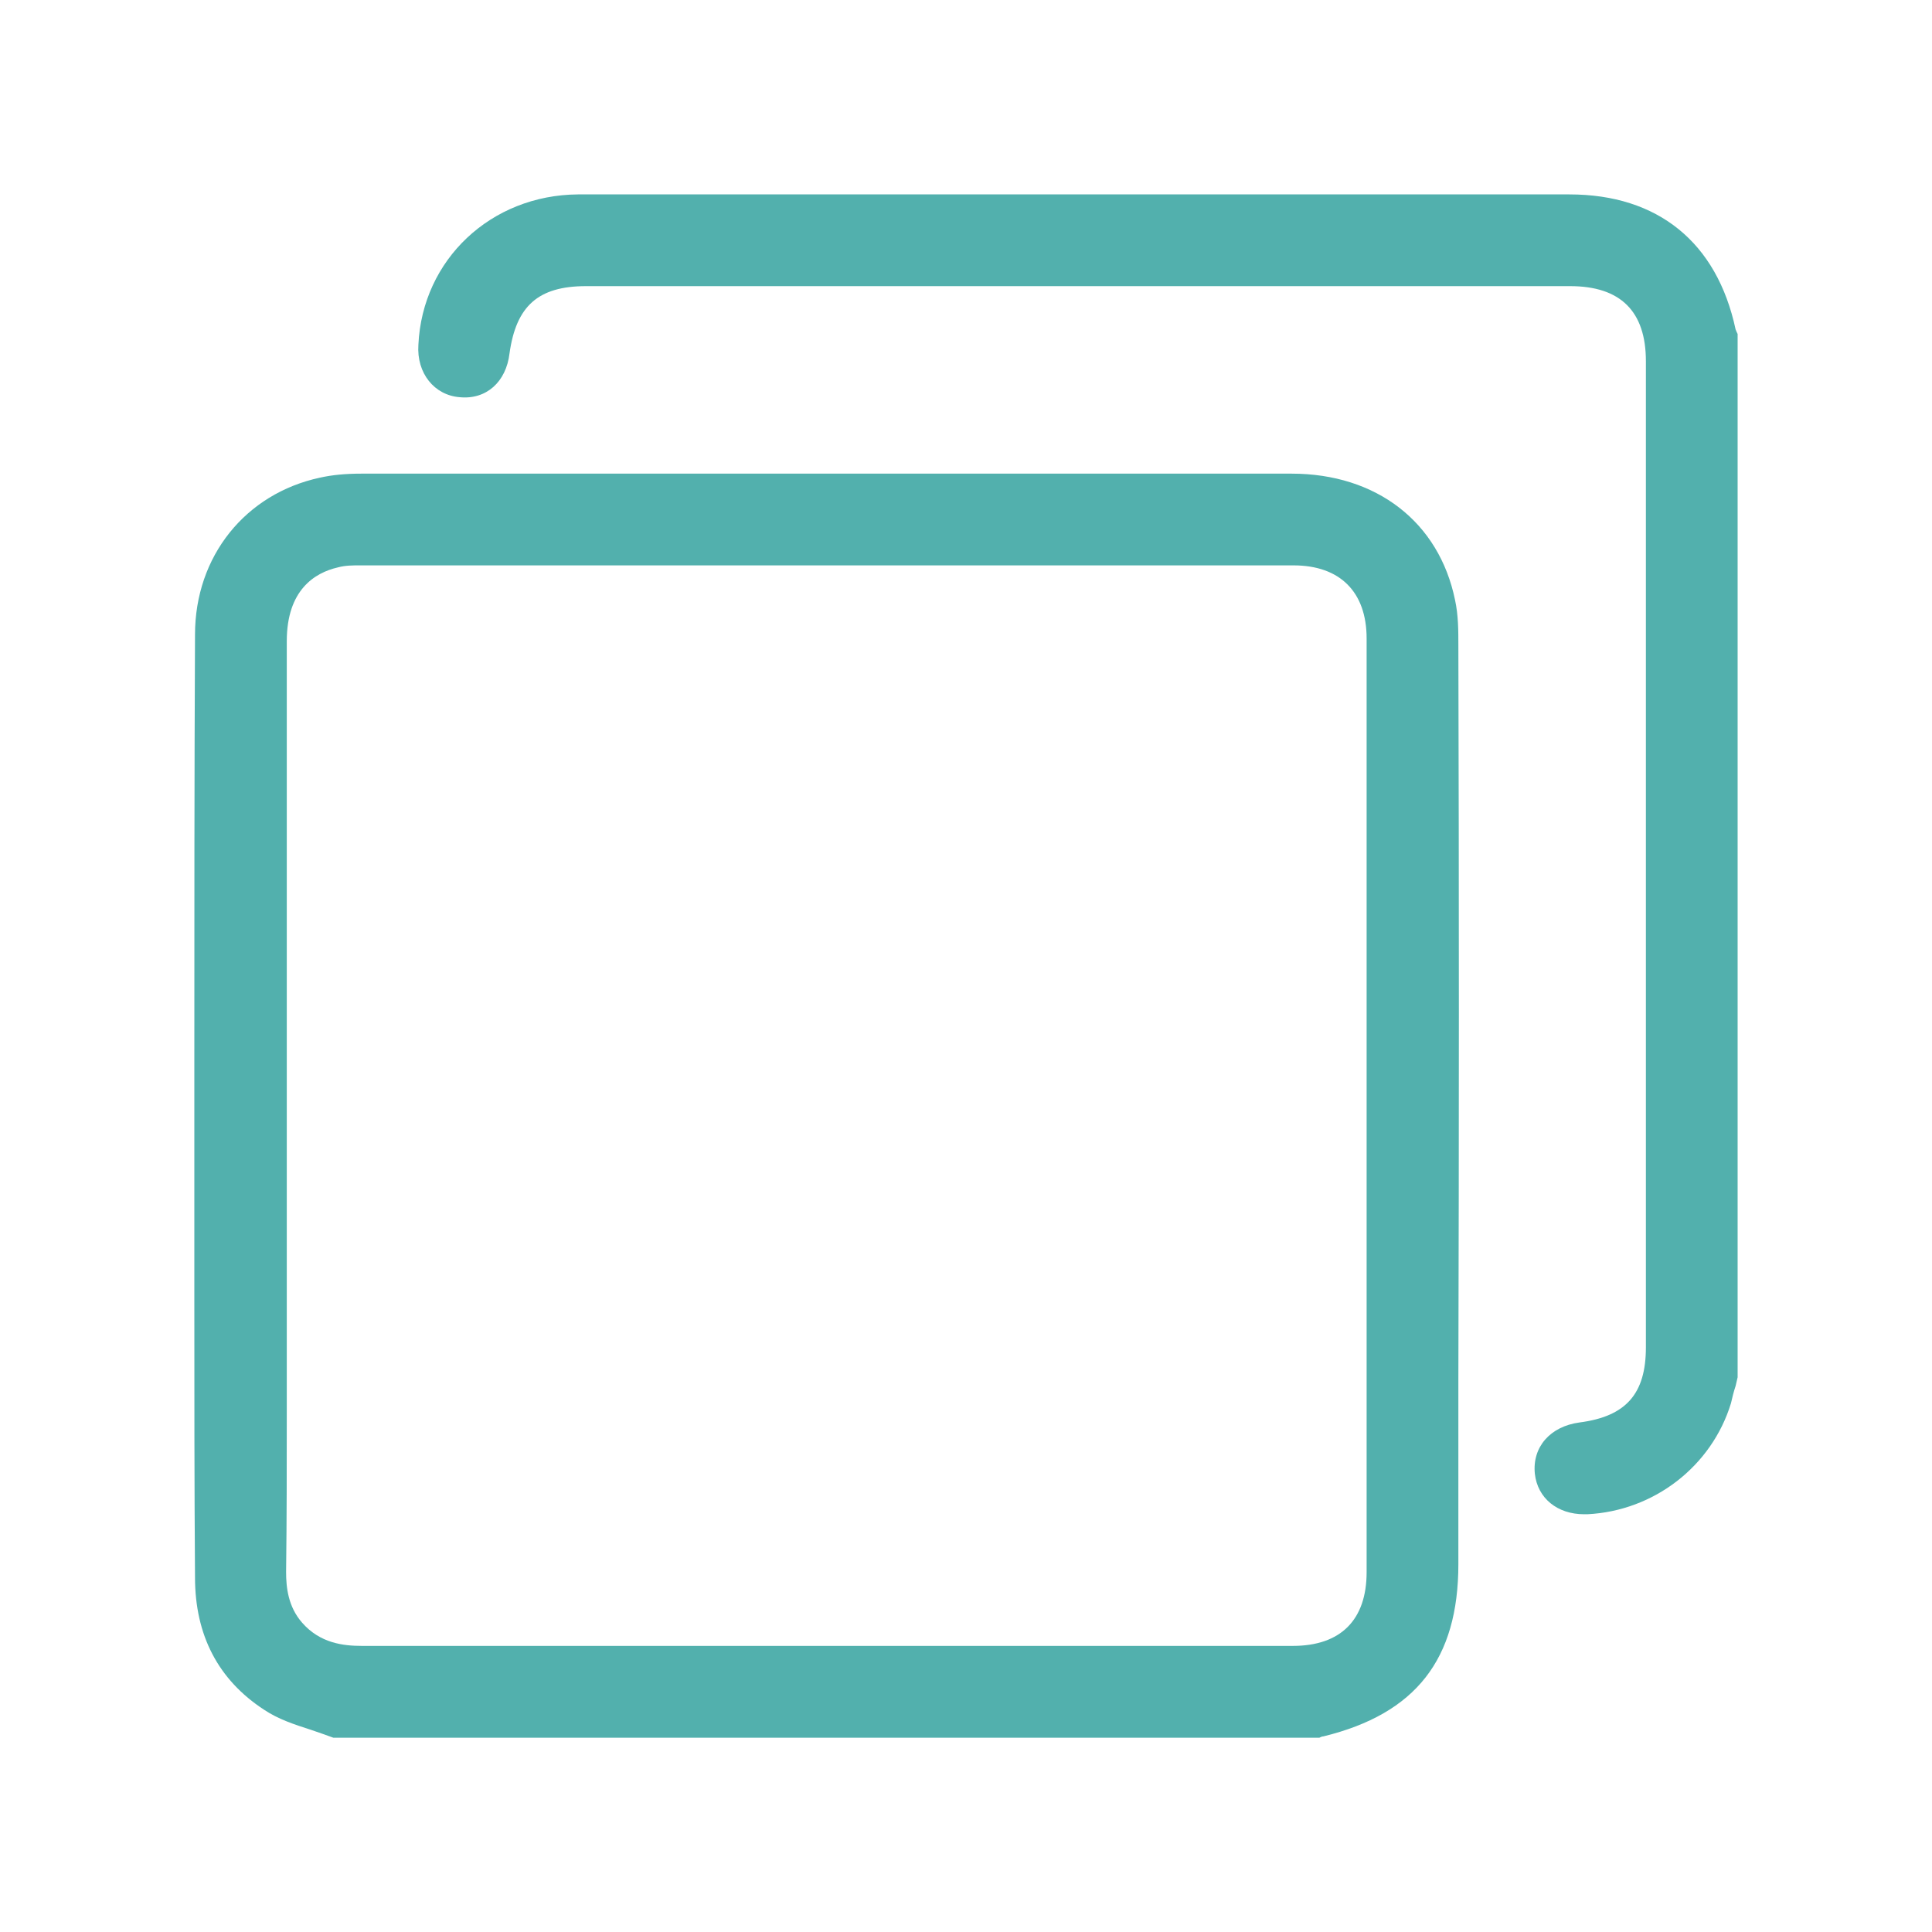
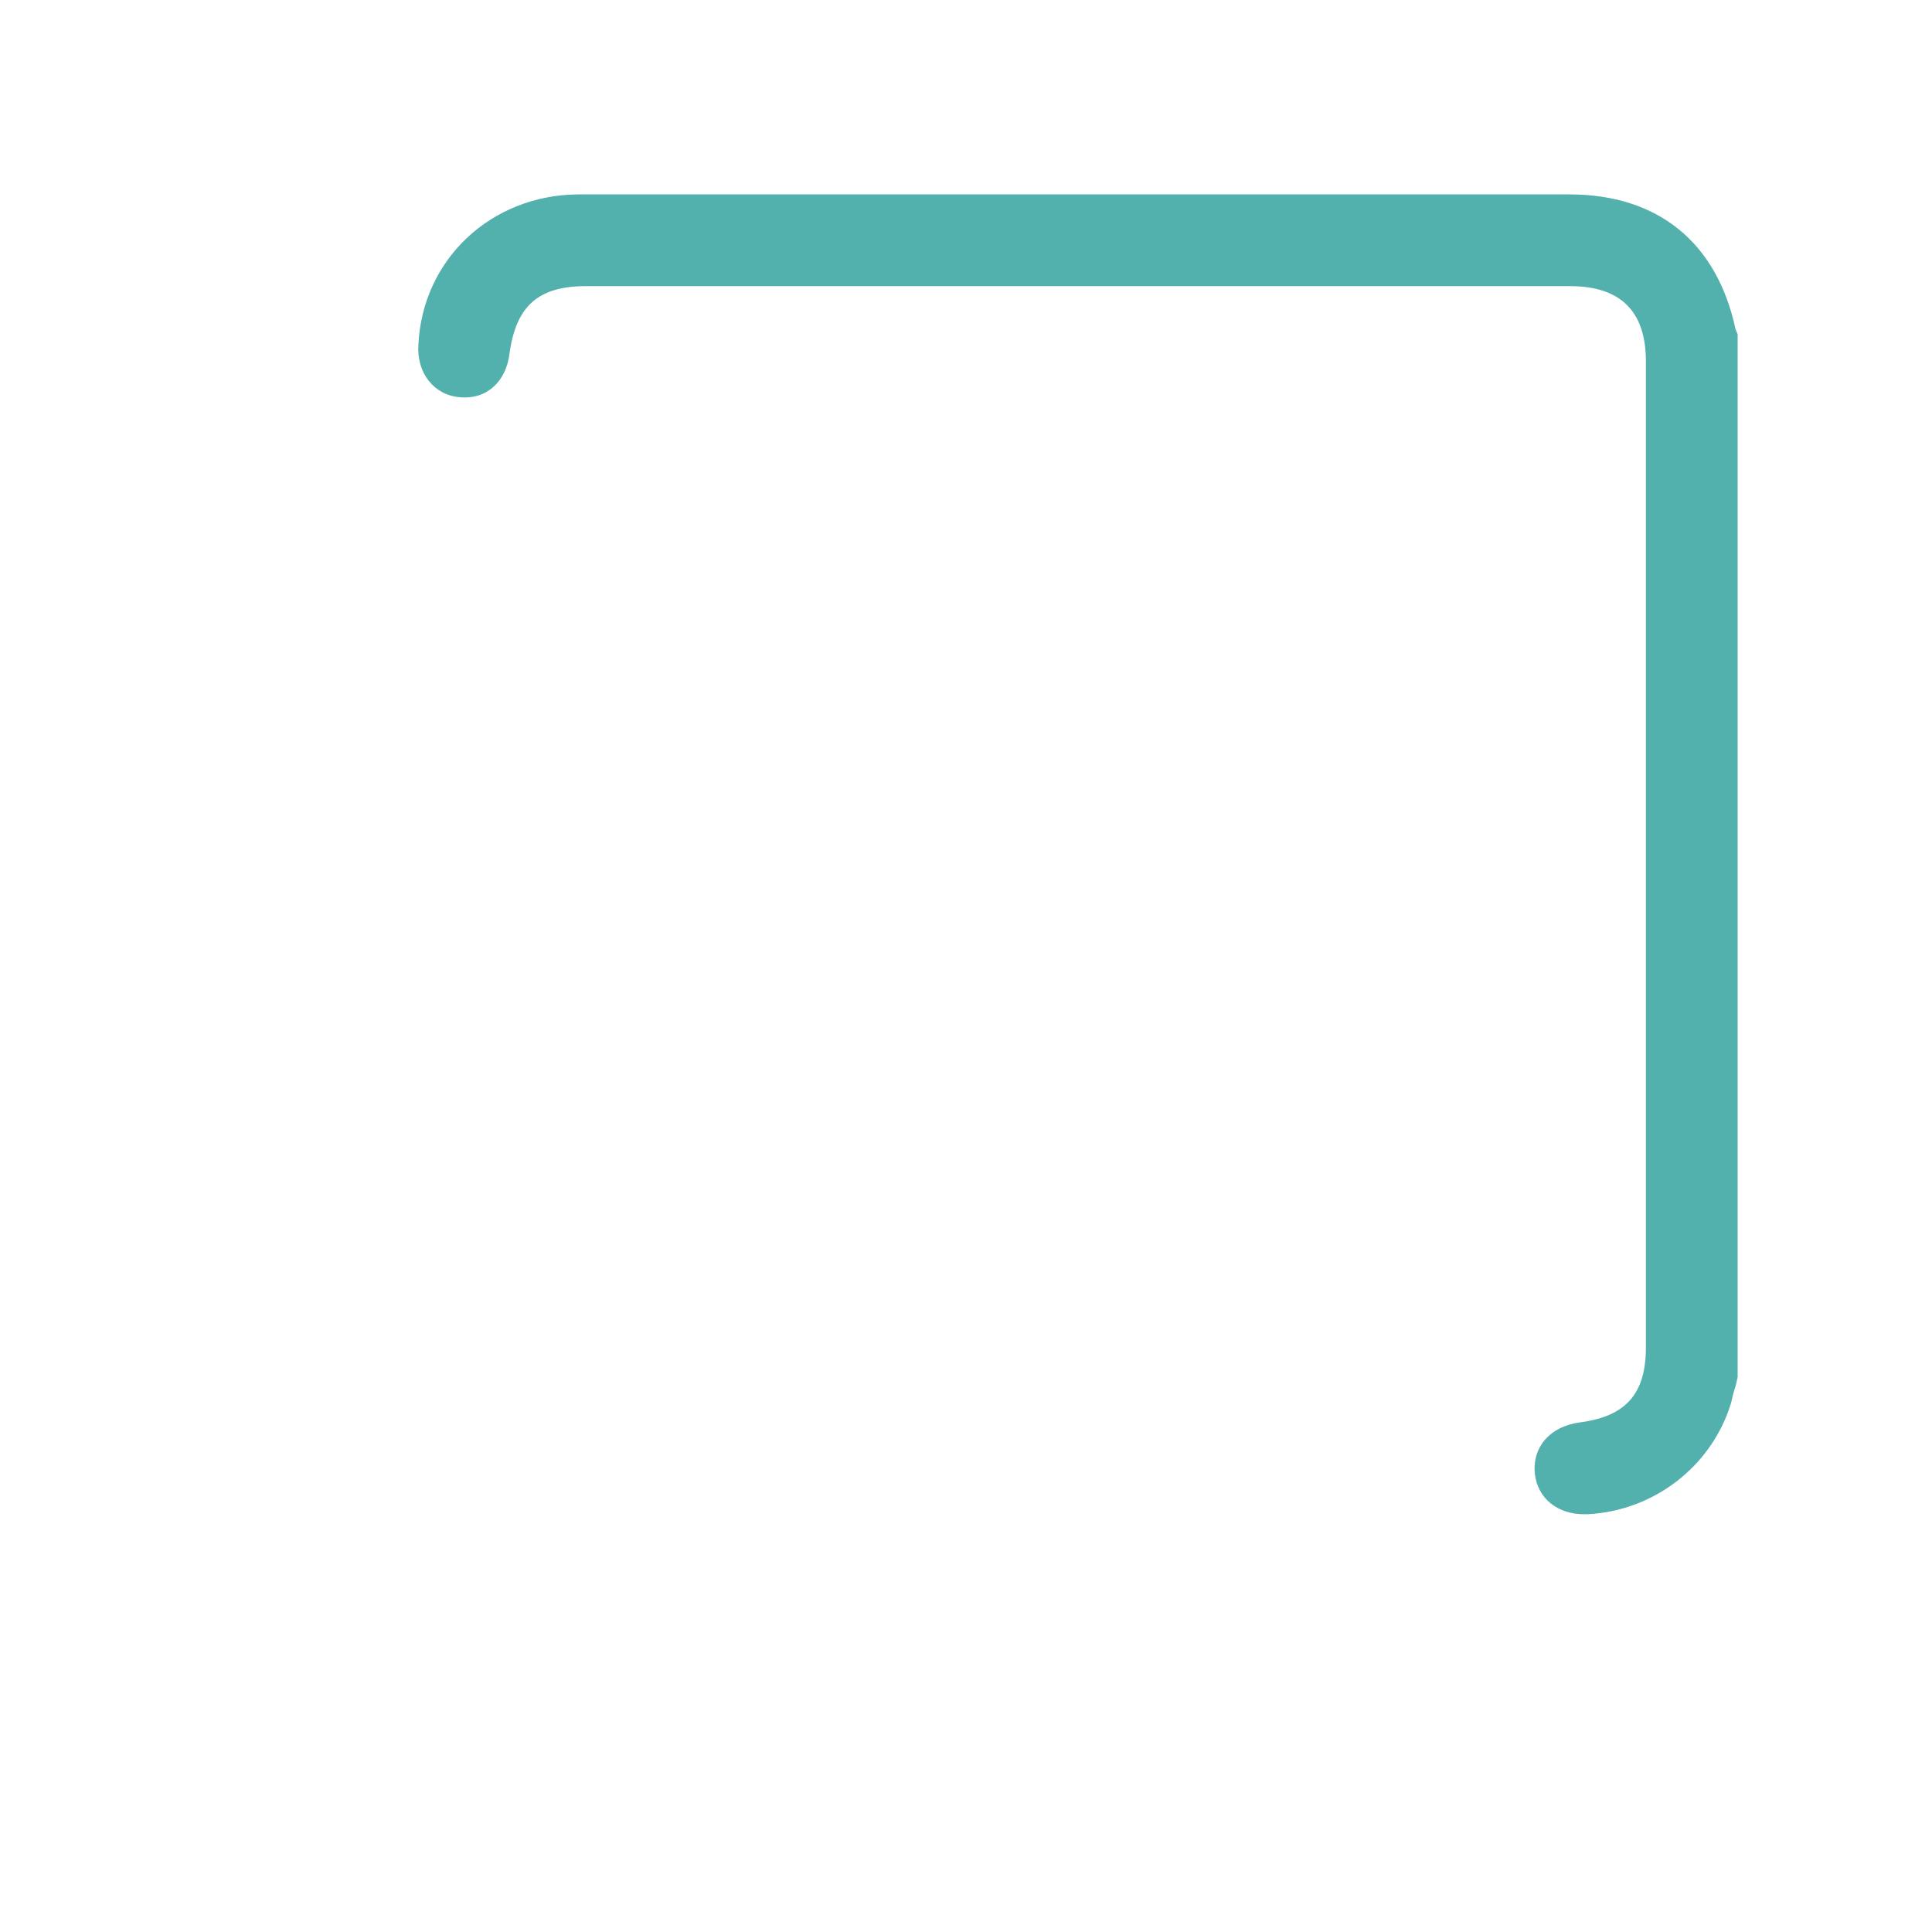
<svg xmlns="http://www.w3.org/2000/svg" version="1.1" id="Layer_1" x="0px" y="0px" viewBox="0 0 512 512" style="enable-background:new 0 0 512 512;" xml:space="preserve">
  <style type="text/css">
	.st0{fill:#FFFFFF;}
	.st1{fill:#52b0ad;stroke:#FFFFFF;stroke-width:0.3;stroke-miterlimit:10;}
	.st2{fill:#52b0ad;stroke:#FFFFFF;stroke-width:0.2;stroke-miterlimit:10;}
	.st3{fill:#52b0ad;stroke:#FFFFFF;stroke-width:0.25;stroke-miterlimit:10;}
	.st4{fill:#52b0ad;stroke:#FFFFFF;stroke-width:0.4;stroke-miterlimit:10;}
	.st5{fill:#52b0ad;}
</style>
  <g>
    <g>
-       <path class="st5" d="M385.6,159c-4.23-20.62-20.79-33.48-43.35-33.48H95.91c-4.41,0-7.93,0.35-11.1,1.06    c-19.73,4.23-33.13,20.79-33.13,41.59c-0.18,37.89-0.18,75.95-0.18,114.01v62.38c0,24.5,0,48.99,0.18,73.48    c0,15.33,6.16,27.14,18.32,35.07c3.7,2.47,7.93,3.88,12.34,5.29c2.11,0.7,4.05,1.41,5.99,2.11h261.32    c0.35-0.18,0.71-0.35,1.06-0.35c24.49-5.99,35.77-20.44,35.77-45.64v-48.81c0.18-64.85,0.18-129.69,0-194.71    C386.48,167.1,386.48,163.05,385.6,159z M362.17,416.62c0,12.69-6.87,19.56-19.56,19.56H95.91c-4.93,0-11.1-0.7-15.86-6.17    c-3.7-4.23-4.23-9.34-4.23-13.39C76,402.34,76,388.25,76,373.97V169.92c0-13.57,7.4-18.15,13.57-19.56    c1.94-0.53,3.88-0.53,5.82-0.53h247.4c12.33,0,19.38,7.05,19.38,19.38V416.62z" />
-     </g>
+       </g>
    <g>
      <path class="st5" d="M460.49,88.51v276.48l-0.53,2.29c-0.53,1.59-0.88,3-1.23,4.58c-5.11,16.74-20.44,28.55-38.06,29.43h-0.88    c-7.05,0-12.33-4.23-13.04-10.75c-0.71-7.05,4.05-12.51,11.81-13.57c12.34-1.59,17.62-7.58,17.62-19.91V95.74    c0-13.22-6.7-19.91-20.09-19.91H155.29c-12.69,0-18.5,5.29-20.26,17.8c-0.88,7.58-6.17,12.34-13.22,11.63    c-6.7-0.53-11.45-6.35-10.93-13.92c1.06-22.56,19.21-39.65,42.29-39.82h262.73c23.44,0,39.12,12.69,44.05,35.77    C460.14,87.81,460.32,88.16,460.49,88.51z" />
    </g>
  </g>
</svg>